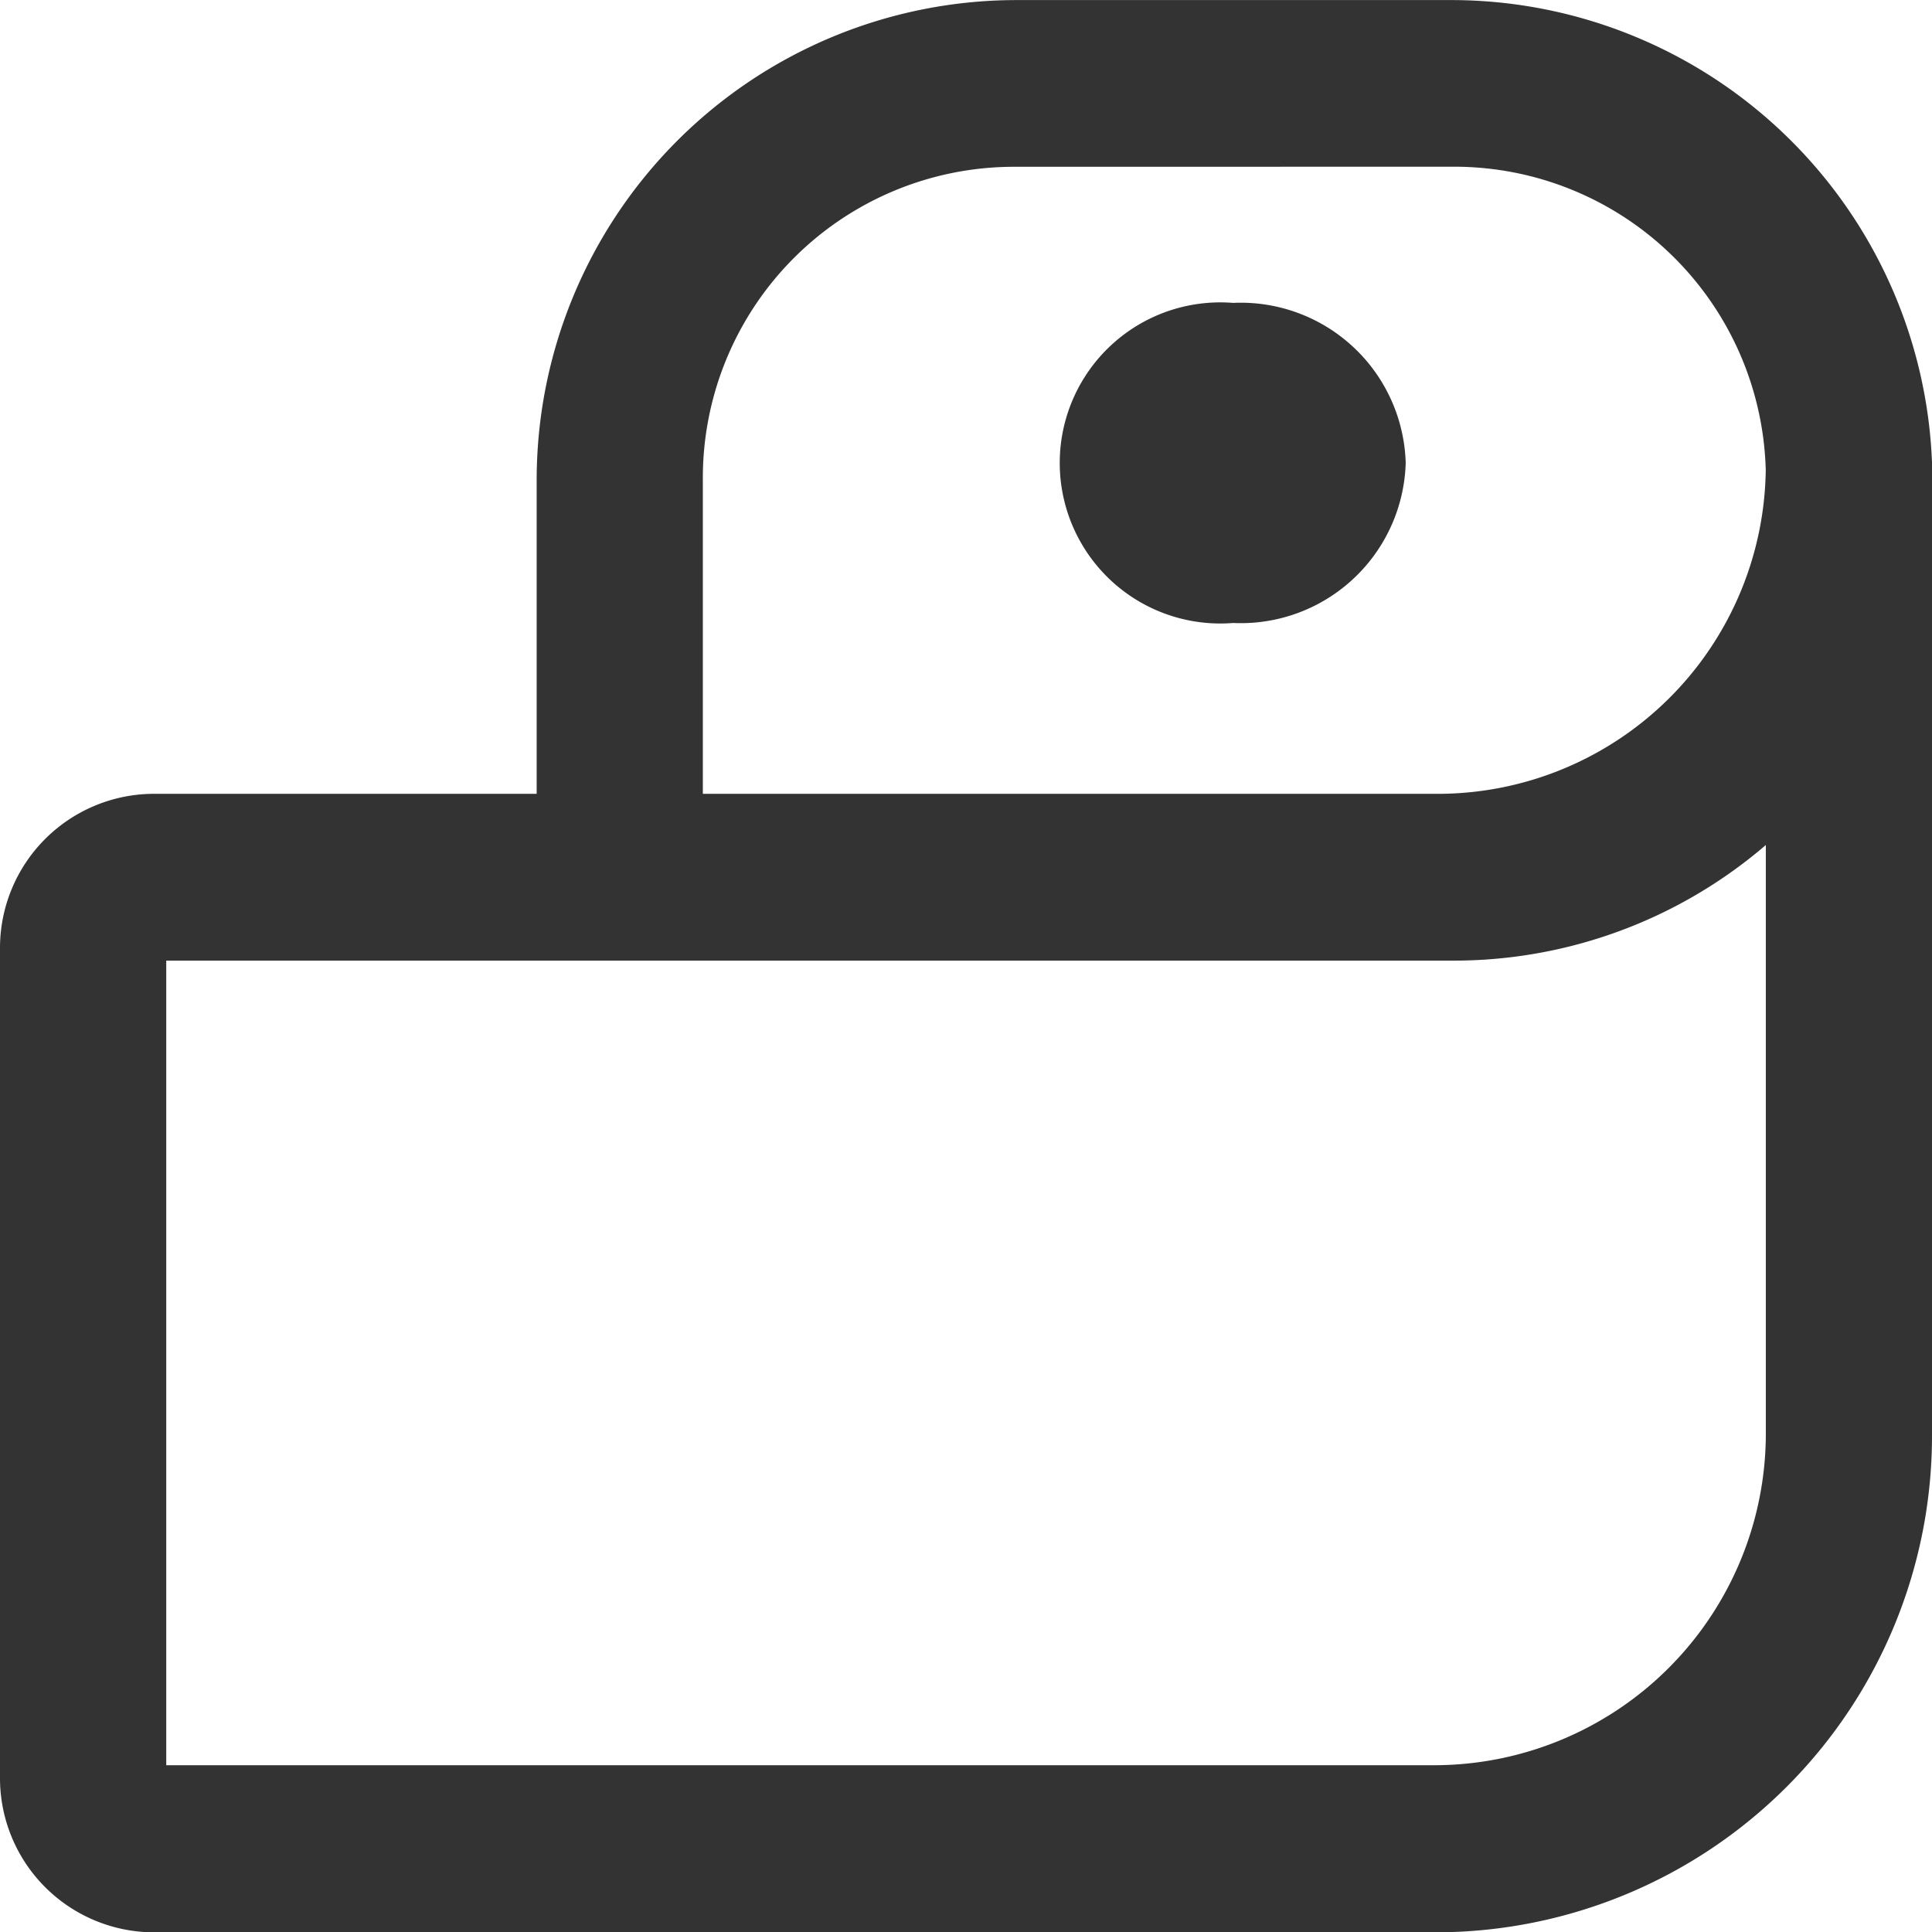
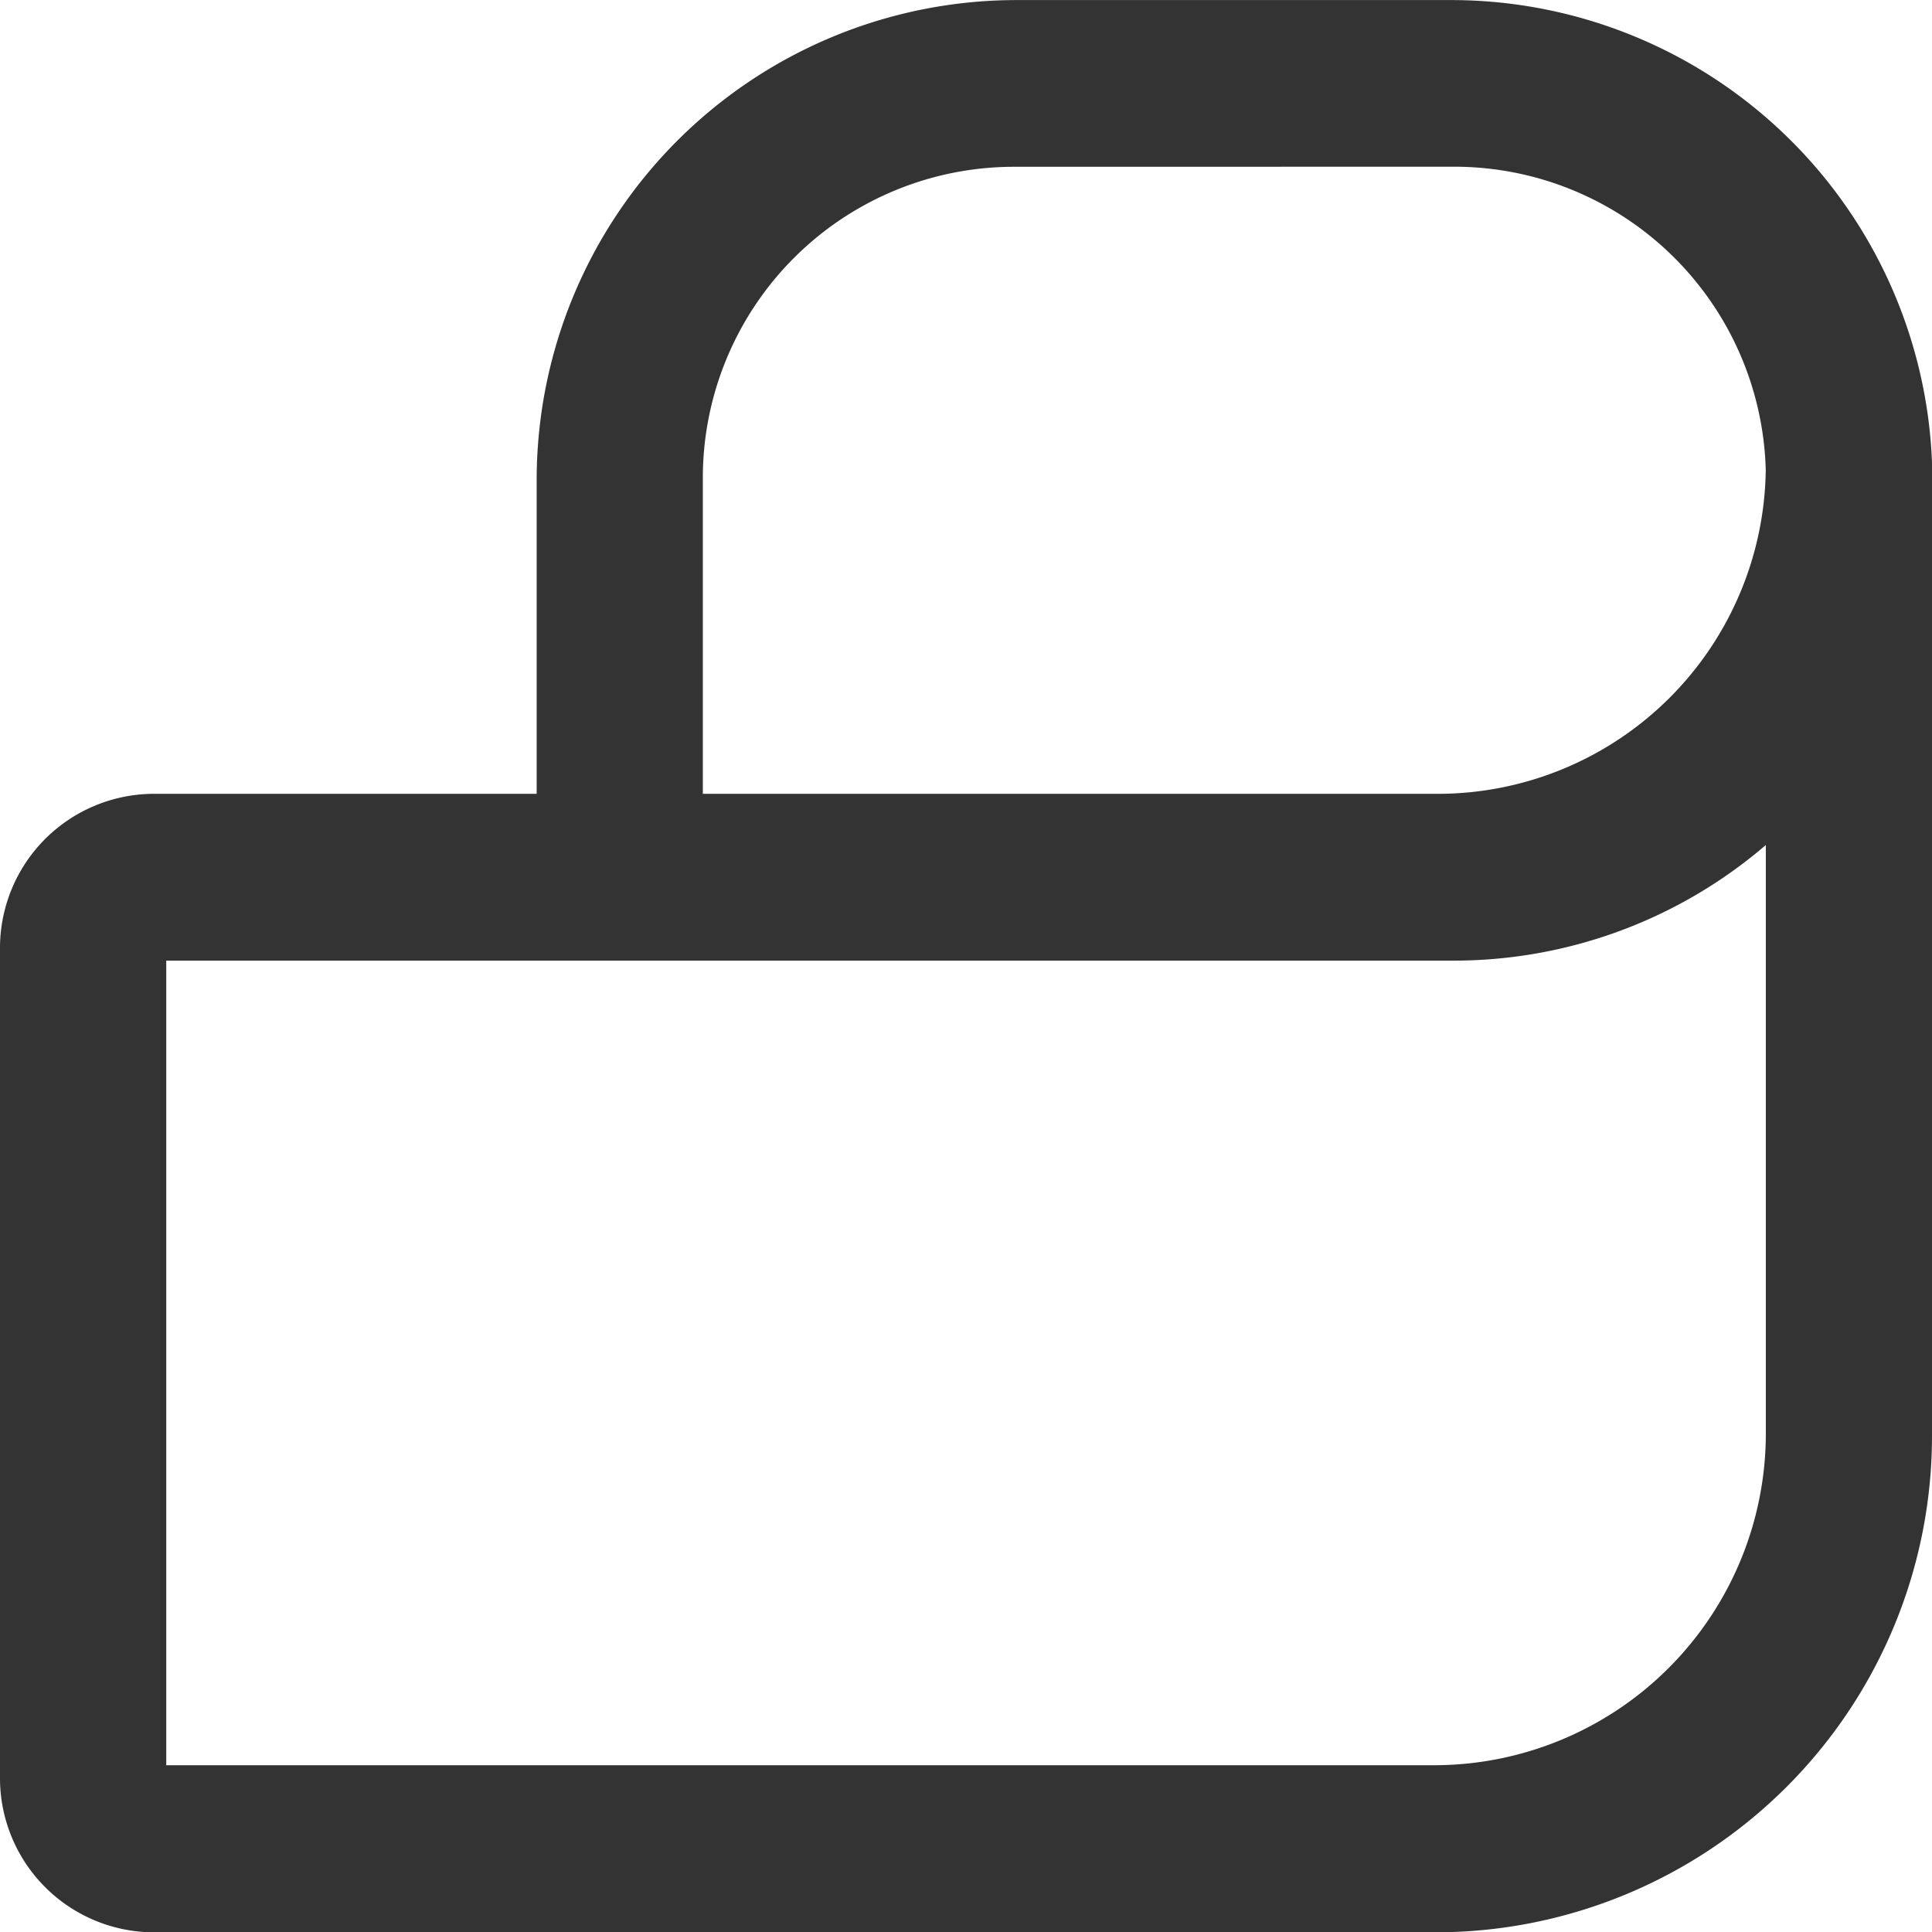
<svg xmlns="http://www.w3.org/2000/svg" width="24.8" height="24.8" viewBox="0 0 24.8 24.8">
  <defs>
    <style>
      .cls-1 {
        fill: #333;
        stroke: #333;
        stroke-width: 0.8px;
      }
    </style>
  </defs>
  <g id="组_1507" data-name="组 1507" transform="translate(24.4 0.4) rotate(90)">
    <path id="路径_1136" data-name="路径 1136" class="cls-1" d="M13.127,0H25.6a5.973,5.973,0,0,1,5.989,5.956V22.444A1.579,1.579,0,0,1,30.021,24H19.339a1.579,1.579,0,0,1-1.564-1.556V17.111H13.351a5.763,5.763,0,0,1-5.765-5.733V5.733A5.778,5.778,0,0,1,13.127,0Zm5.989,22.444a.211.211,0,0,0,.223.222H30.021a.211.211,0,0,0,.223-.222V5.956A4.66,4.66,0,0,0,25.6,1.333H17.06a5.747,5.747,0,0,1,2.056,4.4ZM8.926,11.378a4.394,4.394,0,0,0,4.425,4.4h4.335a.1.1,0,0,0,.089-.089V5.956a4.612,4.612,0,0,0-4.559-4.622,4.4,4.4,0,0,0-4.291,4.4Z" transform="translate(-7.585)" />
-     <path id="路径_1137" data-name="路径 1137" class="cls-1" d="M722.246,288.237a1.718,1.718,0,0,1,1.654,1.822,1.661,1.661,0,1,1-3.307,0A1.718,1.718,0,0,1,722.246,288.237Zm0,2.267c.179,0,.313-.222.313-.489s-.134-.489-.313-.489-.313.178-.313.489S722.112,290.5,722.246,290.5Z" transform="translate(-716.704 -281.481)" />
  </g>
</svg>